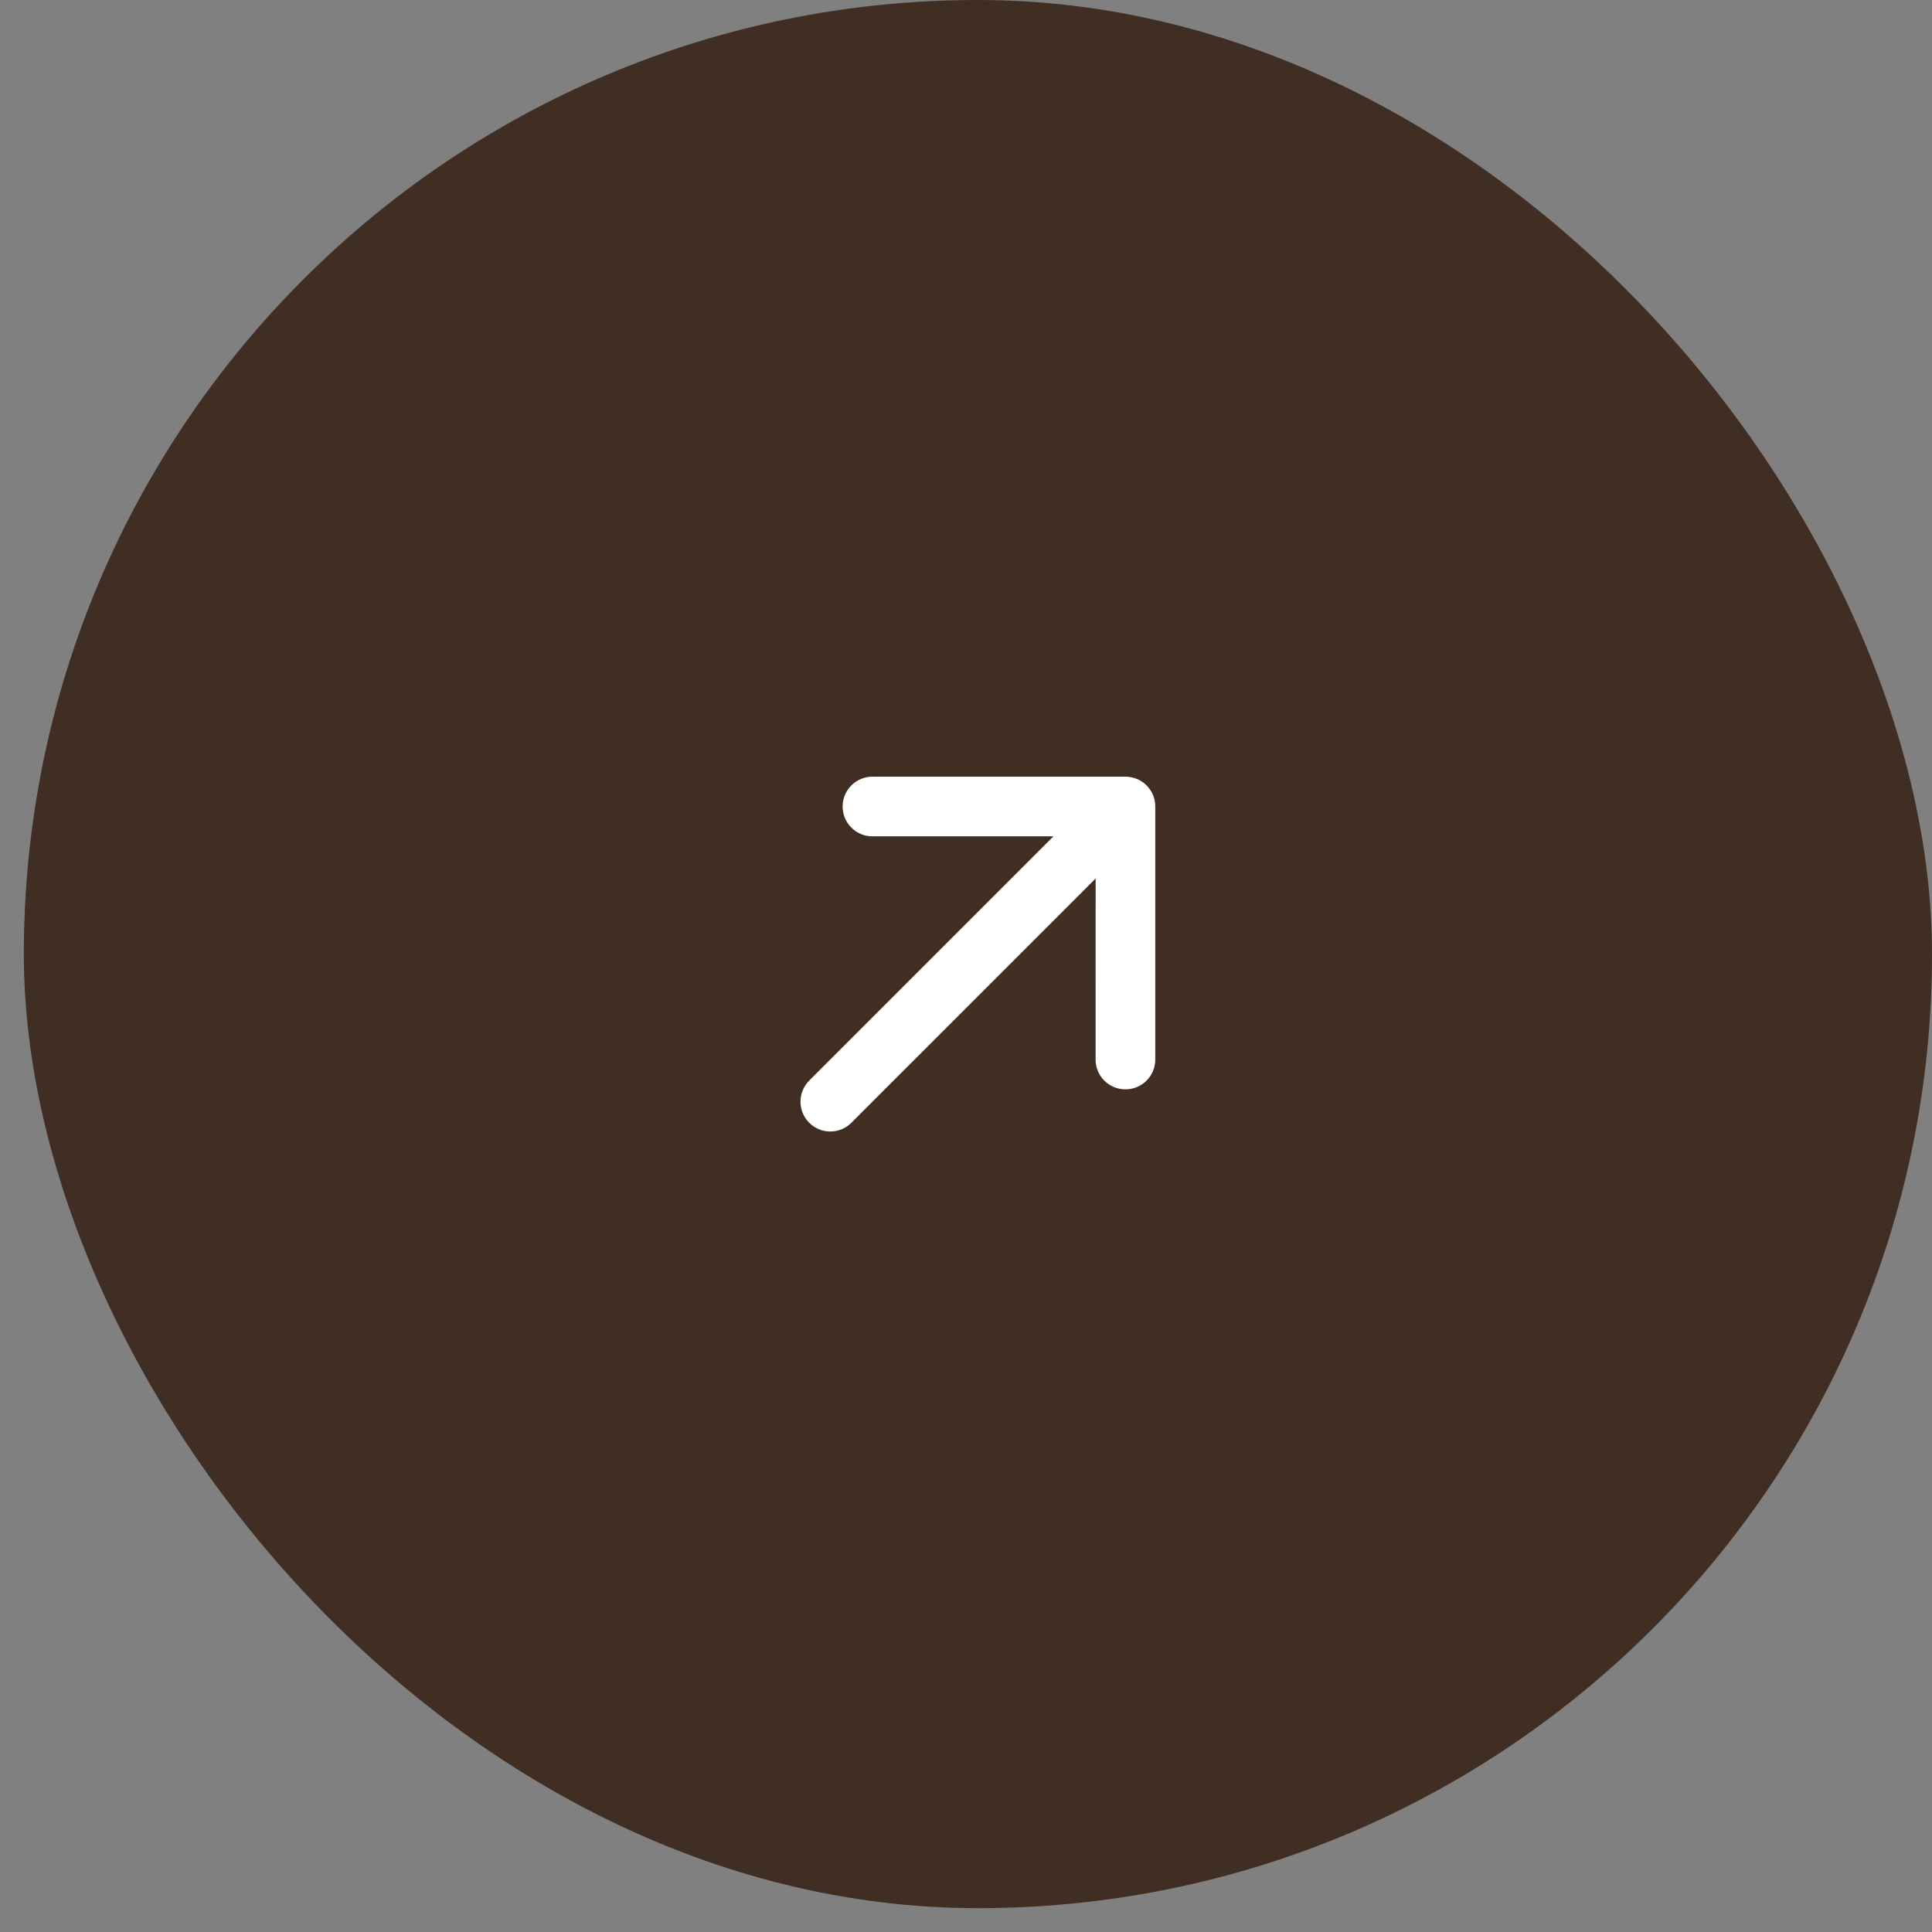
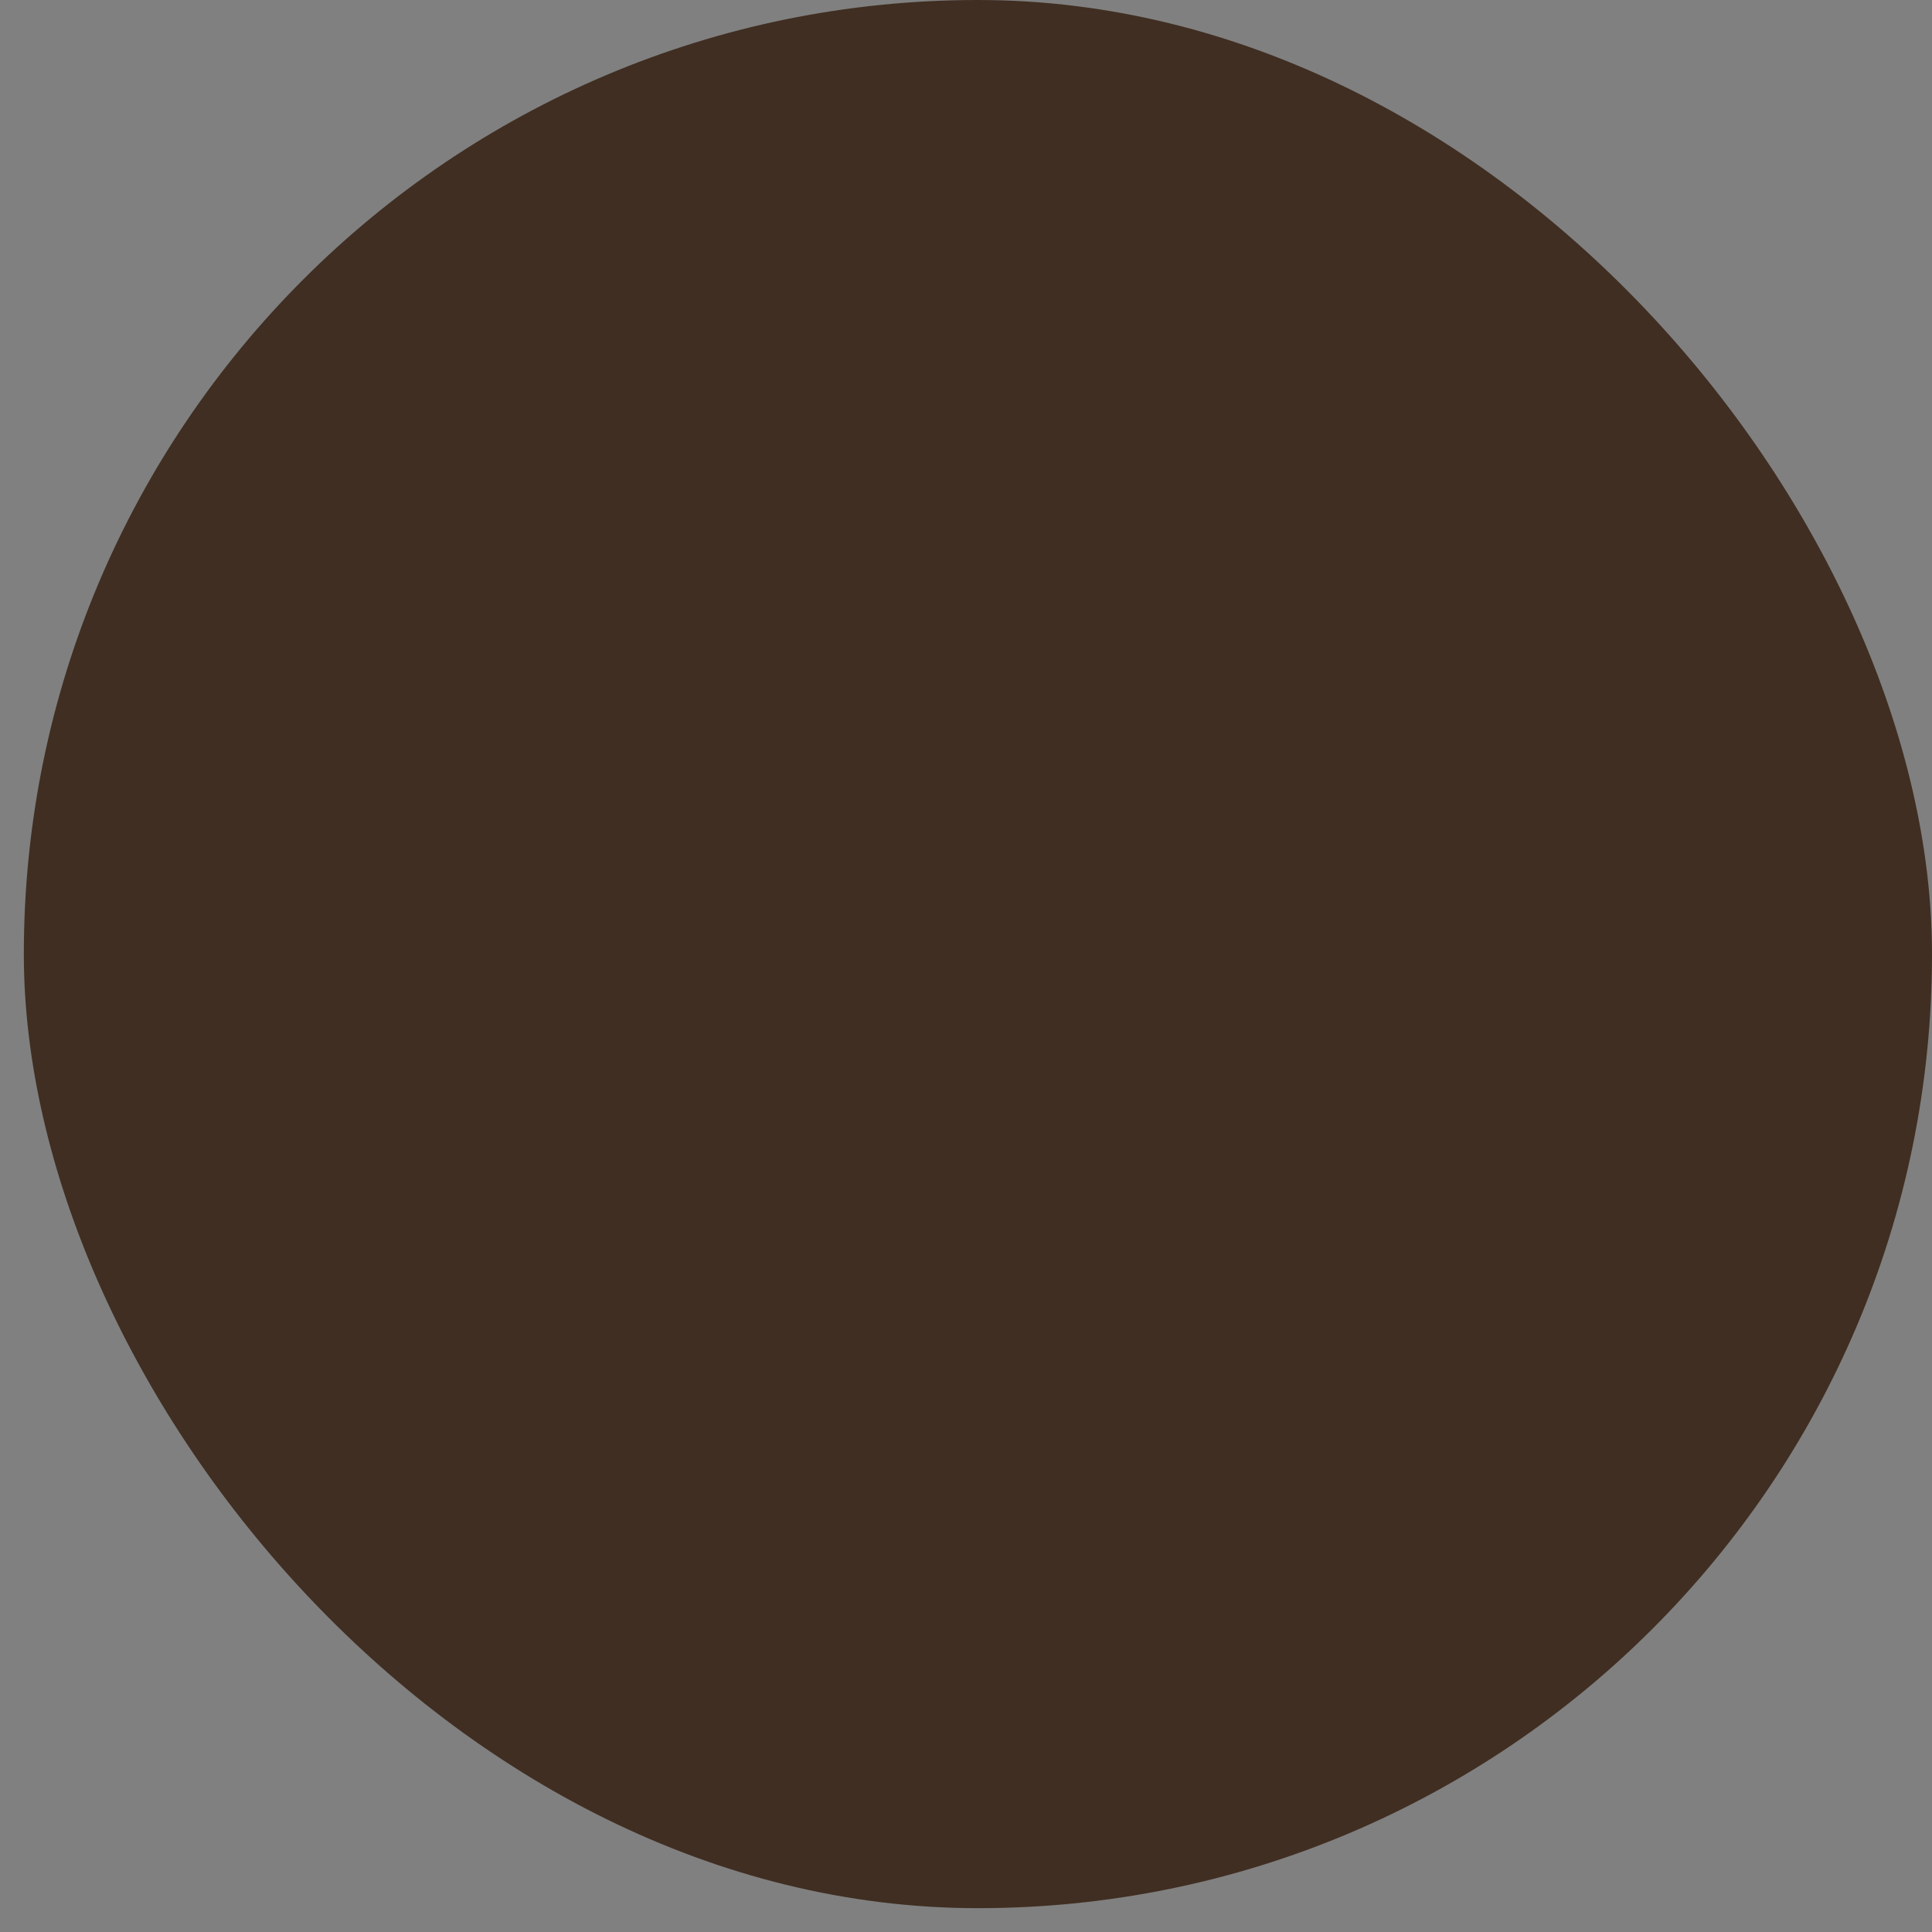
<svg xmlns="http://www.w3.org/2000/svg" width="27" height="27" viewBox="0 0 27 27" fill="none">
  <rect x="0" y="0" width="27" height="27" fill="#808080" stroke="none" />
  <rect x="0.333" width="26.667" height="26.667" rx="13.333" fill="#402E22" />
-   <path fill-rule="evenodd" clip-rule="evenodd" d="M11.309 15.691C11.231 15.613 11.187 15.507 11.187 15.396C11.187 15.286 11.231 15.18 11.309 15.101L14.722 11.688L12.193 11.688C12.082 11.688 11.976 11.645 11.898 11.566C11.819 11.488 11.776 11.382 11.776 11.271C11.776 11.161 11.819 11.055 11.898 10.976C11.976 10.898 12.082 10.854 12.193 10.854H15.728C15.783 10.854 15.837 10.865 15.888 10.886C15.939 10.907 15.985 10.937 16.023 10.976C16.062 11.015 16.093 11.061 16.114 11.111C16.135 11.162 16.145 11.216 16.145 11.271V14.807C16.145 14.918 16.102 15.024 16.023 15.102C15.945 15.18 15.839 15.224 15.728 15.224C15.618 15.224 15.511 15.18 15.433 15.102C15.355 15.024 15.311 14.918 15.311 14.807L15.312 12.277L11.898 15.691C11.82 15.769 11.714 15.813 11.604 15.813C11.493 15.813 11.387 15.769 11.309 15.691Z" fill="white" />
</svg>